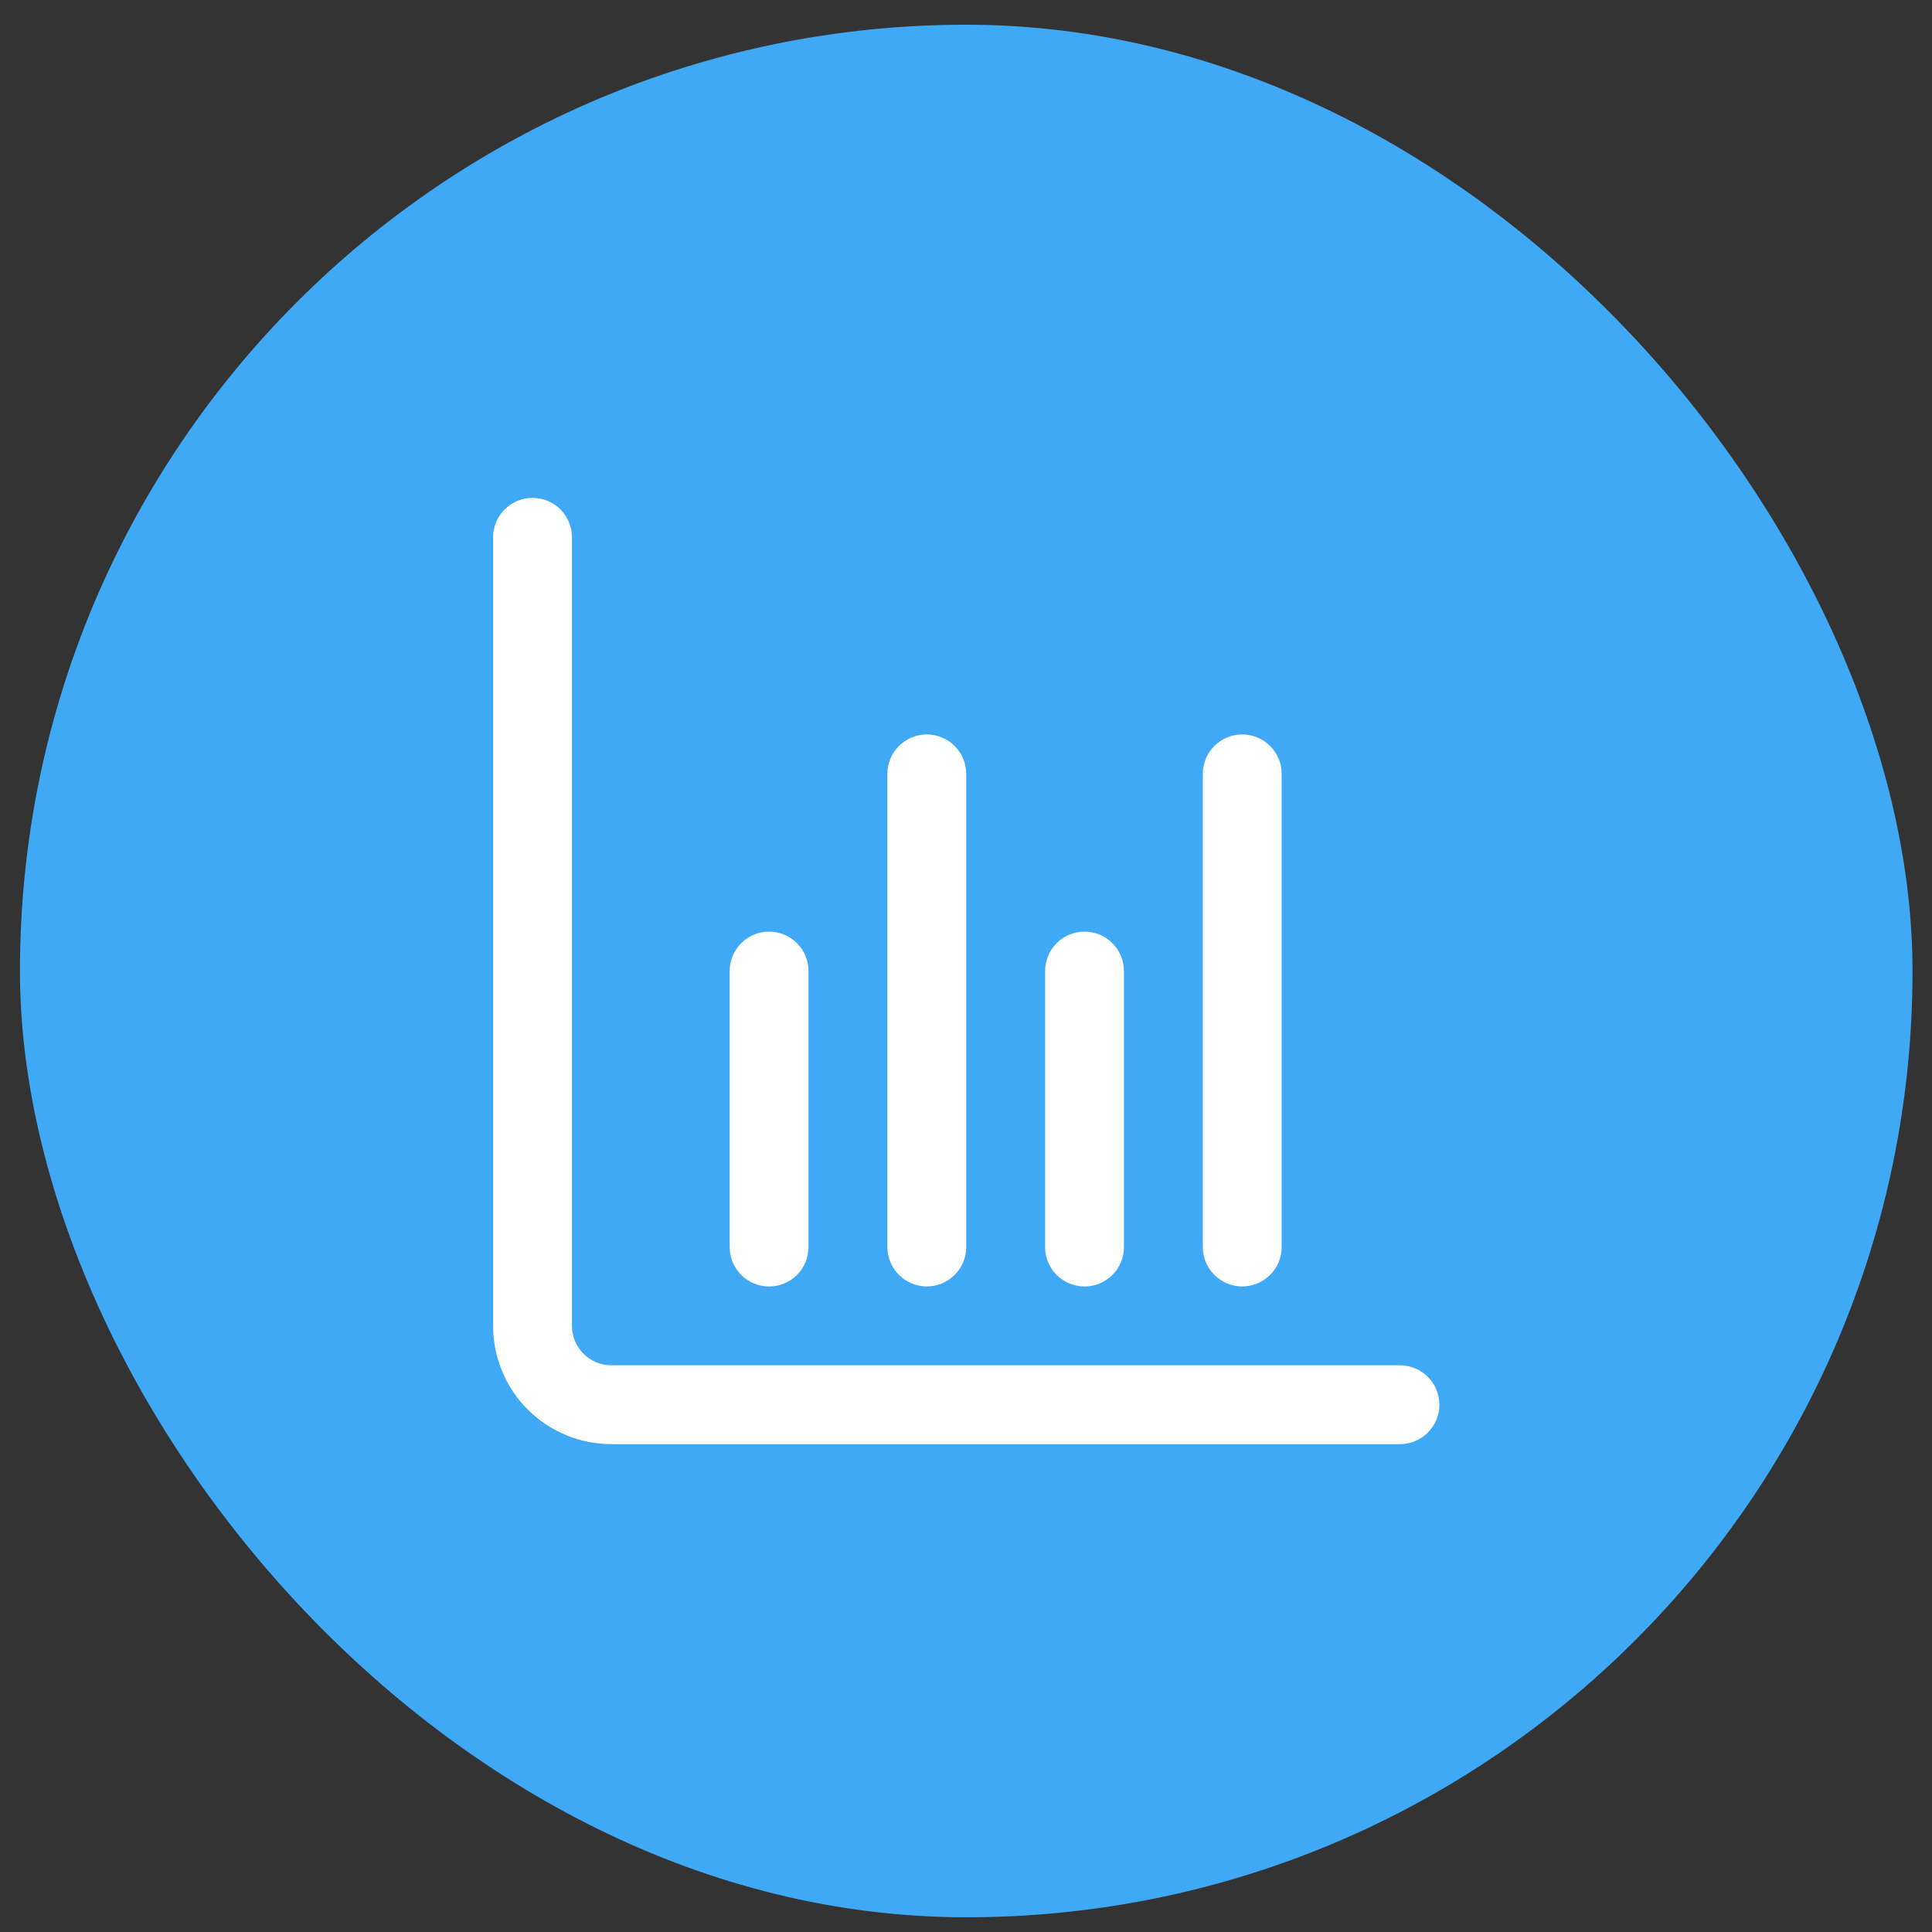
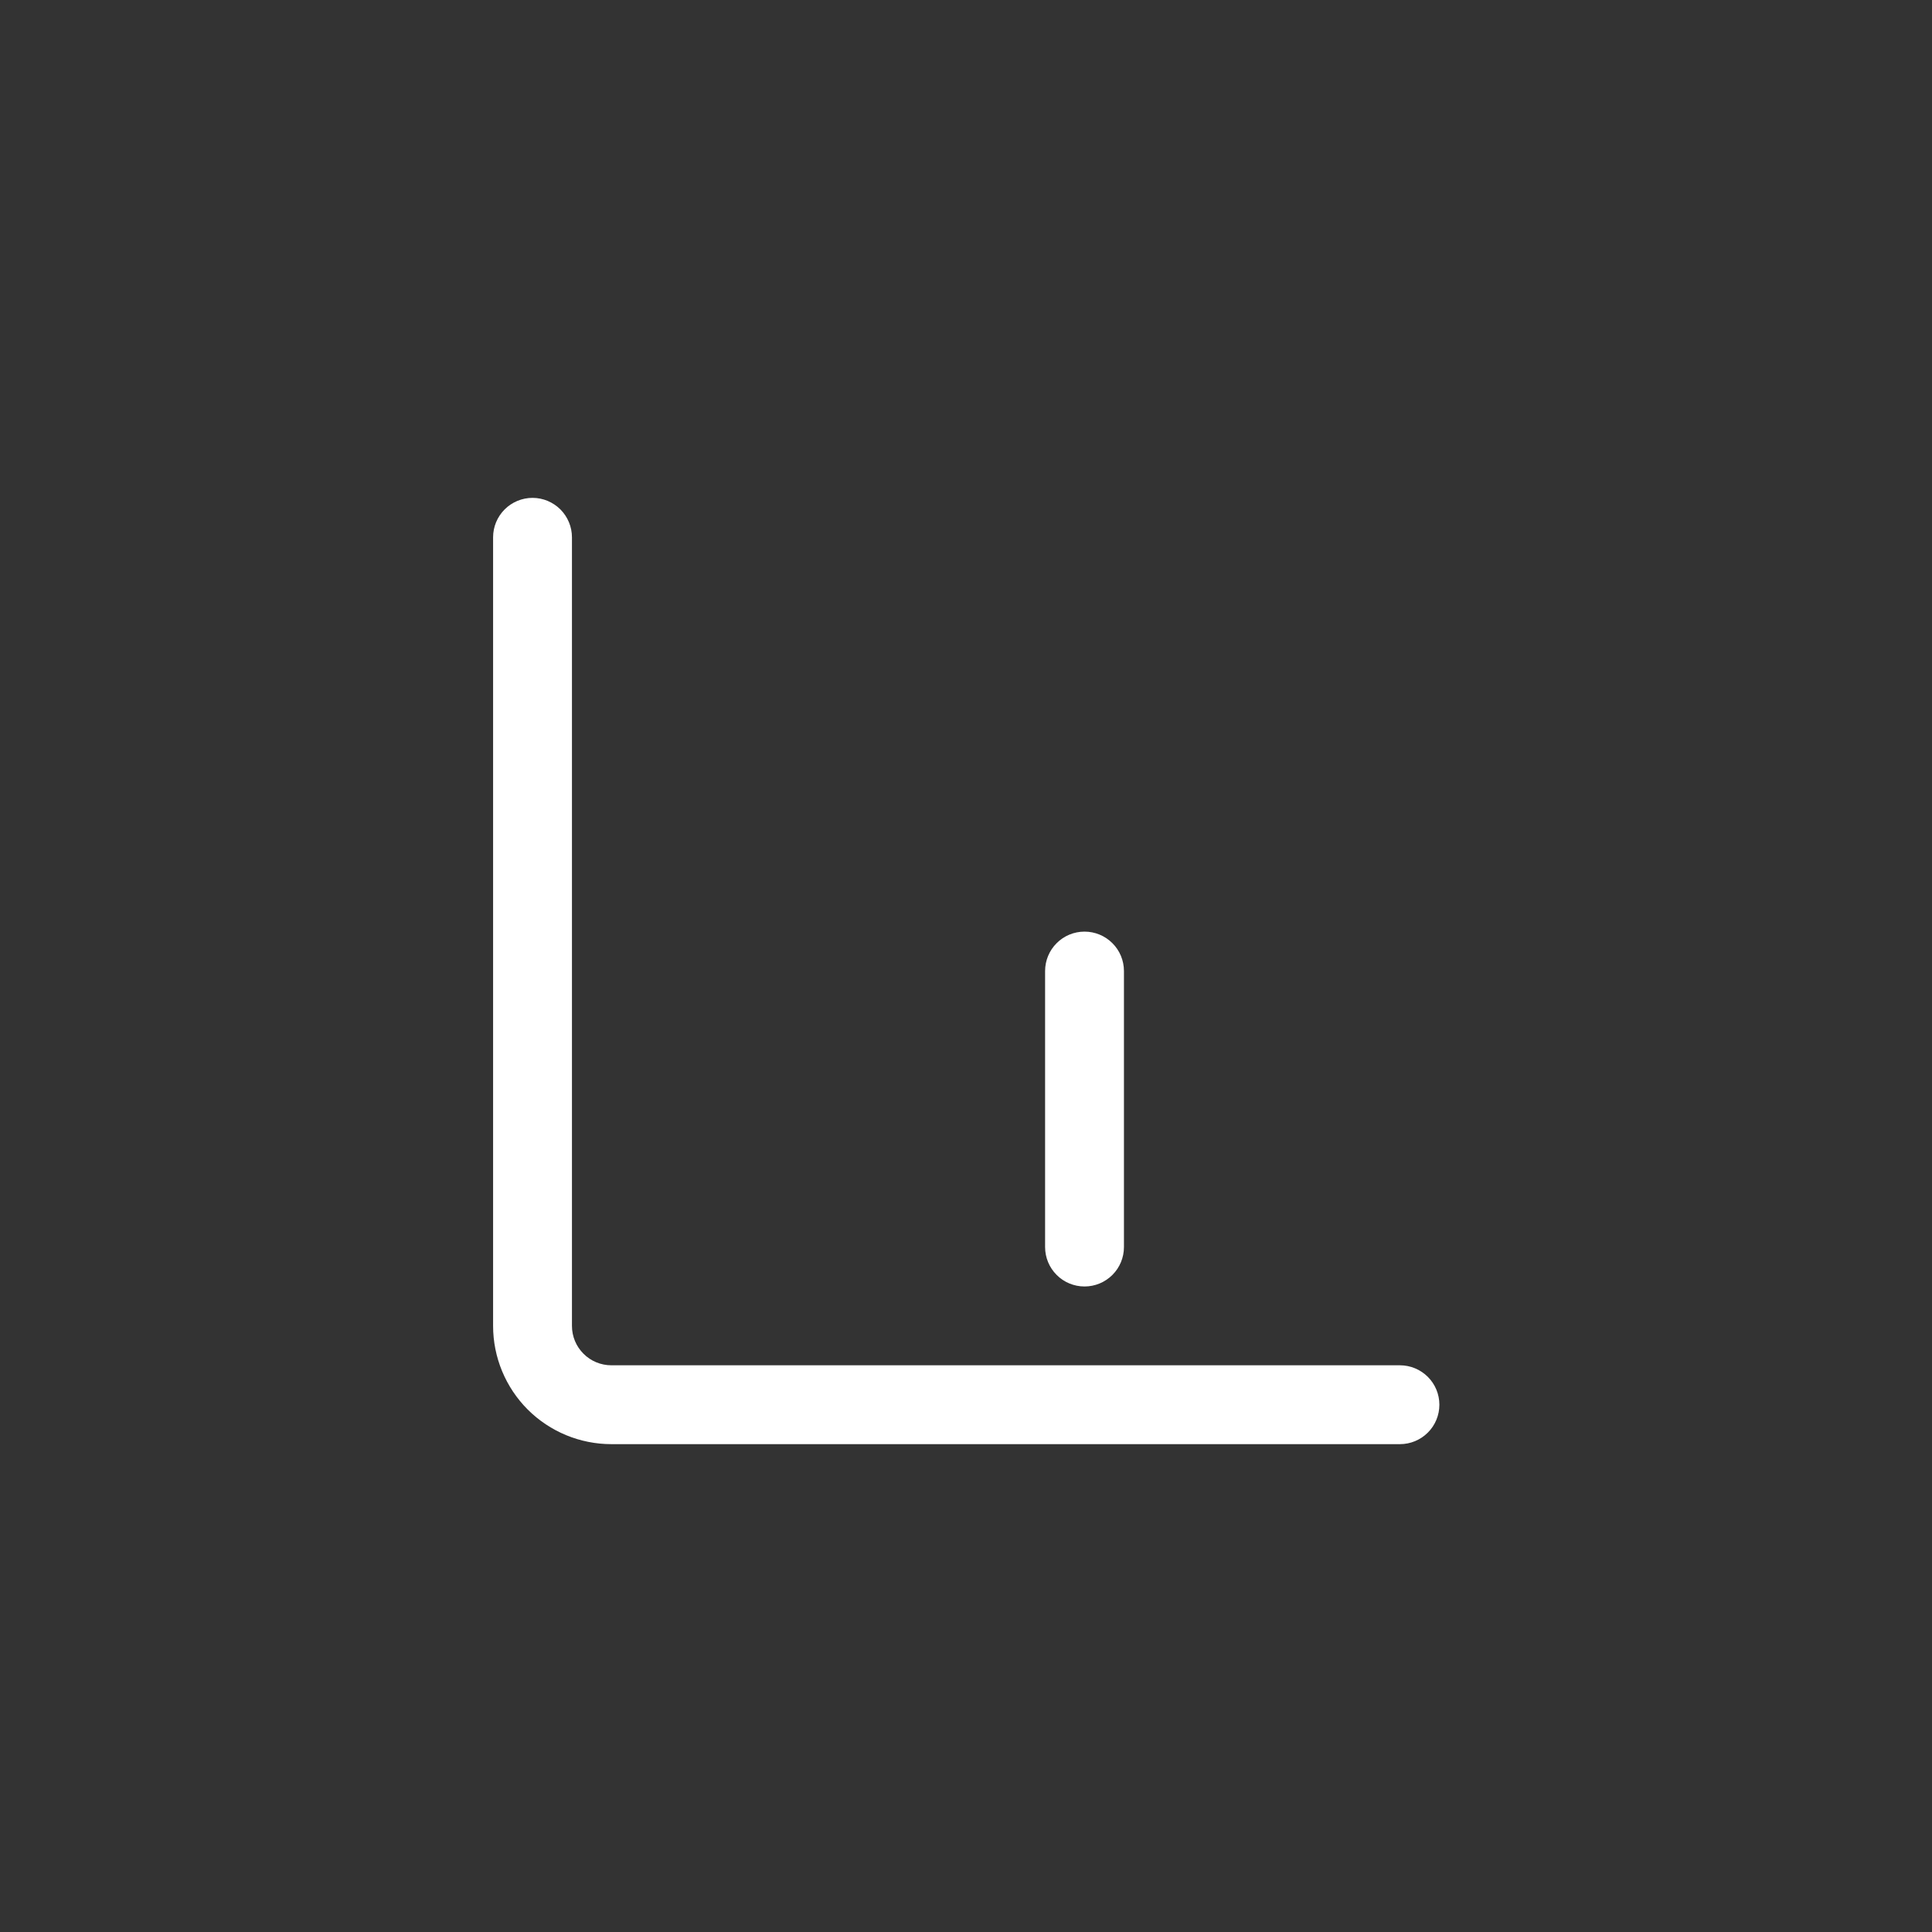
<svg xmlns="http://www.w3.org/2000/svg" width="49" height="49" viewBox="0 0 49 49" fill="none">
  <rect x="0" y="0" width="49" height="49" fill="#333333" stroke="none" />
-   <rect x="0.506" y="0.627" width="48" height="48" rx="24" fill="#3FA9F5" />
  <g clip-path="url(#clip0_528_114)">
    <path d="M35.506 34.627H15.506C15.241 34.627 14.986 34.522 14.799 34.334C14.611 34.147 14.506 33.893 14.506 33.627V13.627C14.506 13.362 14.4 13.108 14.213 12.92C14.025 12.733 13.771 12.627 13.506 12.627C13.241 12.627 12.986 12.733 12.799 12.92C12.611 13.108 12.506 13.362 12.506 13.627V33.627C12.506 34.423 12.822 35.186 13.384 35.749C13.947 36.311 14.71 36.627 15.506 36.627H35.506C35.771 36.627 36.025 36.522 36.213 36.334C36.401 36.147 36.506 35.893 36.506 35.627C36.506 35.362 36.401 35.108 36.213 34.92C36.025 34.733 35.771 34.627 35.506 34.627Z" fill="white" />
    <path d="M27.506 32.628C27.771 32.628 28.025 32.523 28.213 32.335C28.401 32.148 28.506 31.893 28.506 31.628V24.628C28.506 24.363 28.401 24.108 28.213 23.921C28.025 23.733 27.771 23.628 27.506 23.628C27.241 23.628 26.986 23.733 26.799 23.921C26.611 24.108 26.506 24.363 26.506 24.628V31.628C26.506 31.893 26.611 32.148 26.799 32.335C26.986 32.523 27.241 32.628 27.506 32.628Z" fill="white" />
-     <path d="M19.506 32.628C19.771 32.628 20.025 32.523 20.213 32.335C20.401 32.148 20.506 31.893 20.506 31.628V24.628C20.506 24.363 20.401 24.108 20.213 23.921C20.025 23.733 19.771 23.628 19.506 23.628C19.241 23.628 18.986 23.733 18.799 23.921C18.611 24.108 18.506 24.363 18.506 24.628V31.628C18.506 31.893 18.611 32.148 18.799 32.335C18.986 32.523 19.241 32.628 19.506 32.628Z" fill="white" />
-     <path d="M31.506 32.627C31.771 32.627 32.025 32.522 32.213 32.334C32.401 32.147 32.506 31.892 32.506 31.627V19.627C32.506 19.362 32.401 19.107 32.213 18.92C32.025 18.732 31.771 18.627 31.506 18.627C31.241 18.627 30.986 18.732 30.799 18.92C30.611 19.107 30.506 19.362 30.506 19.627V31.627C30.506 31.892 30.611 32.147 30.799 32.334C30.986 32.522 31.241 32.627 31.506 32.627Z" fill="white" />
-     <path d="M23.506 32.627C23.771 32.627 24.025 32.522 24.213 32.334C24.401 32.147 24.506 31.893 24.506 31.627V19.627C24.506 19.362 24.401 19.108 24.213 18.92C24.025 18.733 23.771 18.627 23.506 18.627C23.241 18.627 22.986 18.733 22.799 18.92C22.611 19.108 22.506 19.362 22.506 19.627V31.627C22.506 31.893 22.611 32.147 22.799 32.334C22.986 32.522 23.241 32.627 23.506 32.627Z" fill="white" />
  </g>
  <defs>
    <clipPath id="clip0_528_114">
      <rect width="24" height="24" fill="white" transform="translate(12.506 12.627)" />
    </clipPath>
  </defs>
</svg>